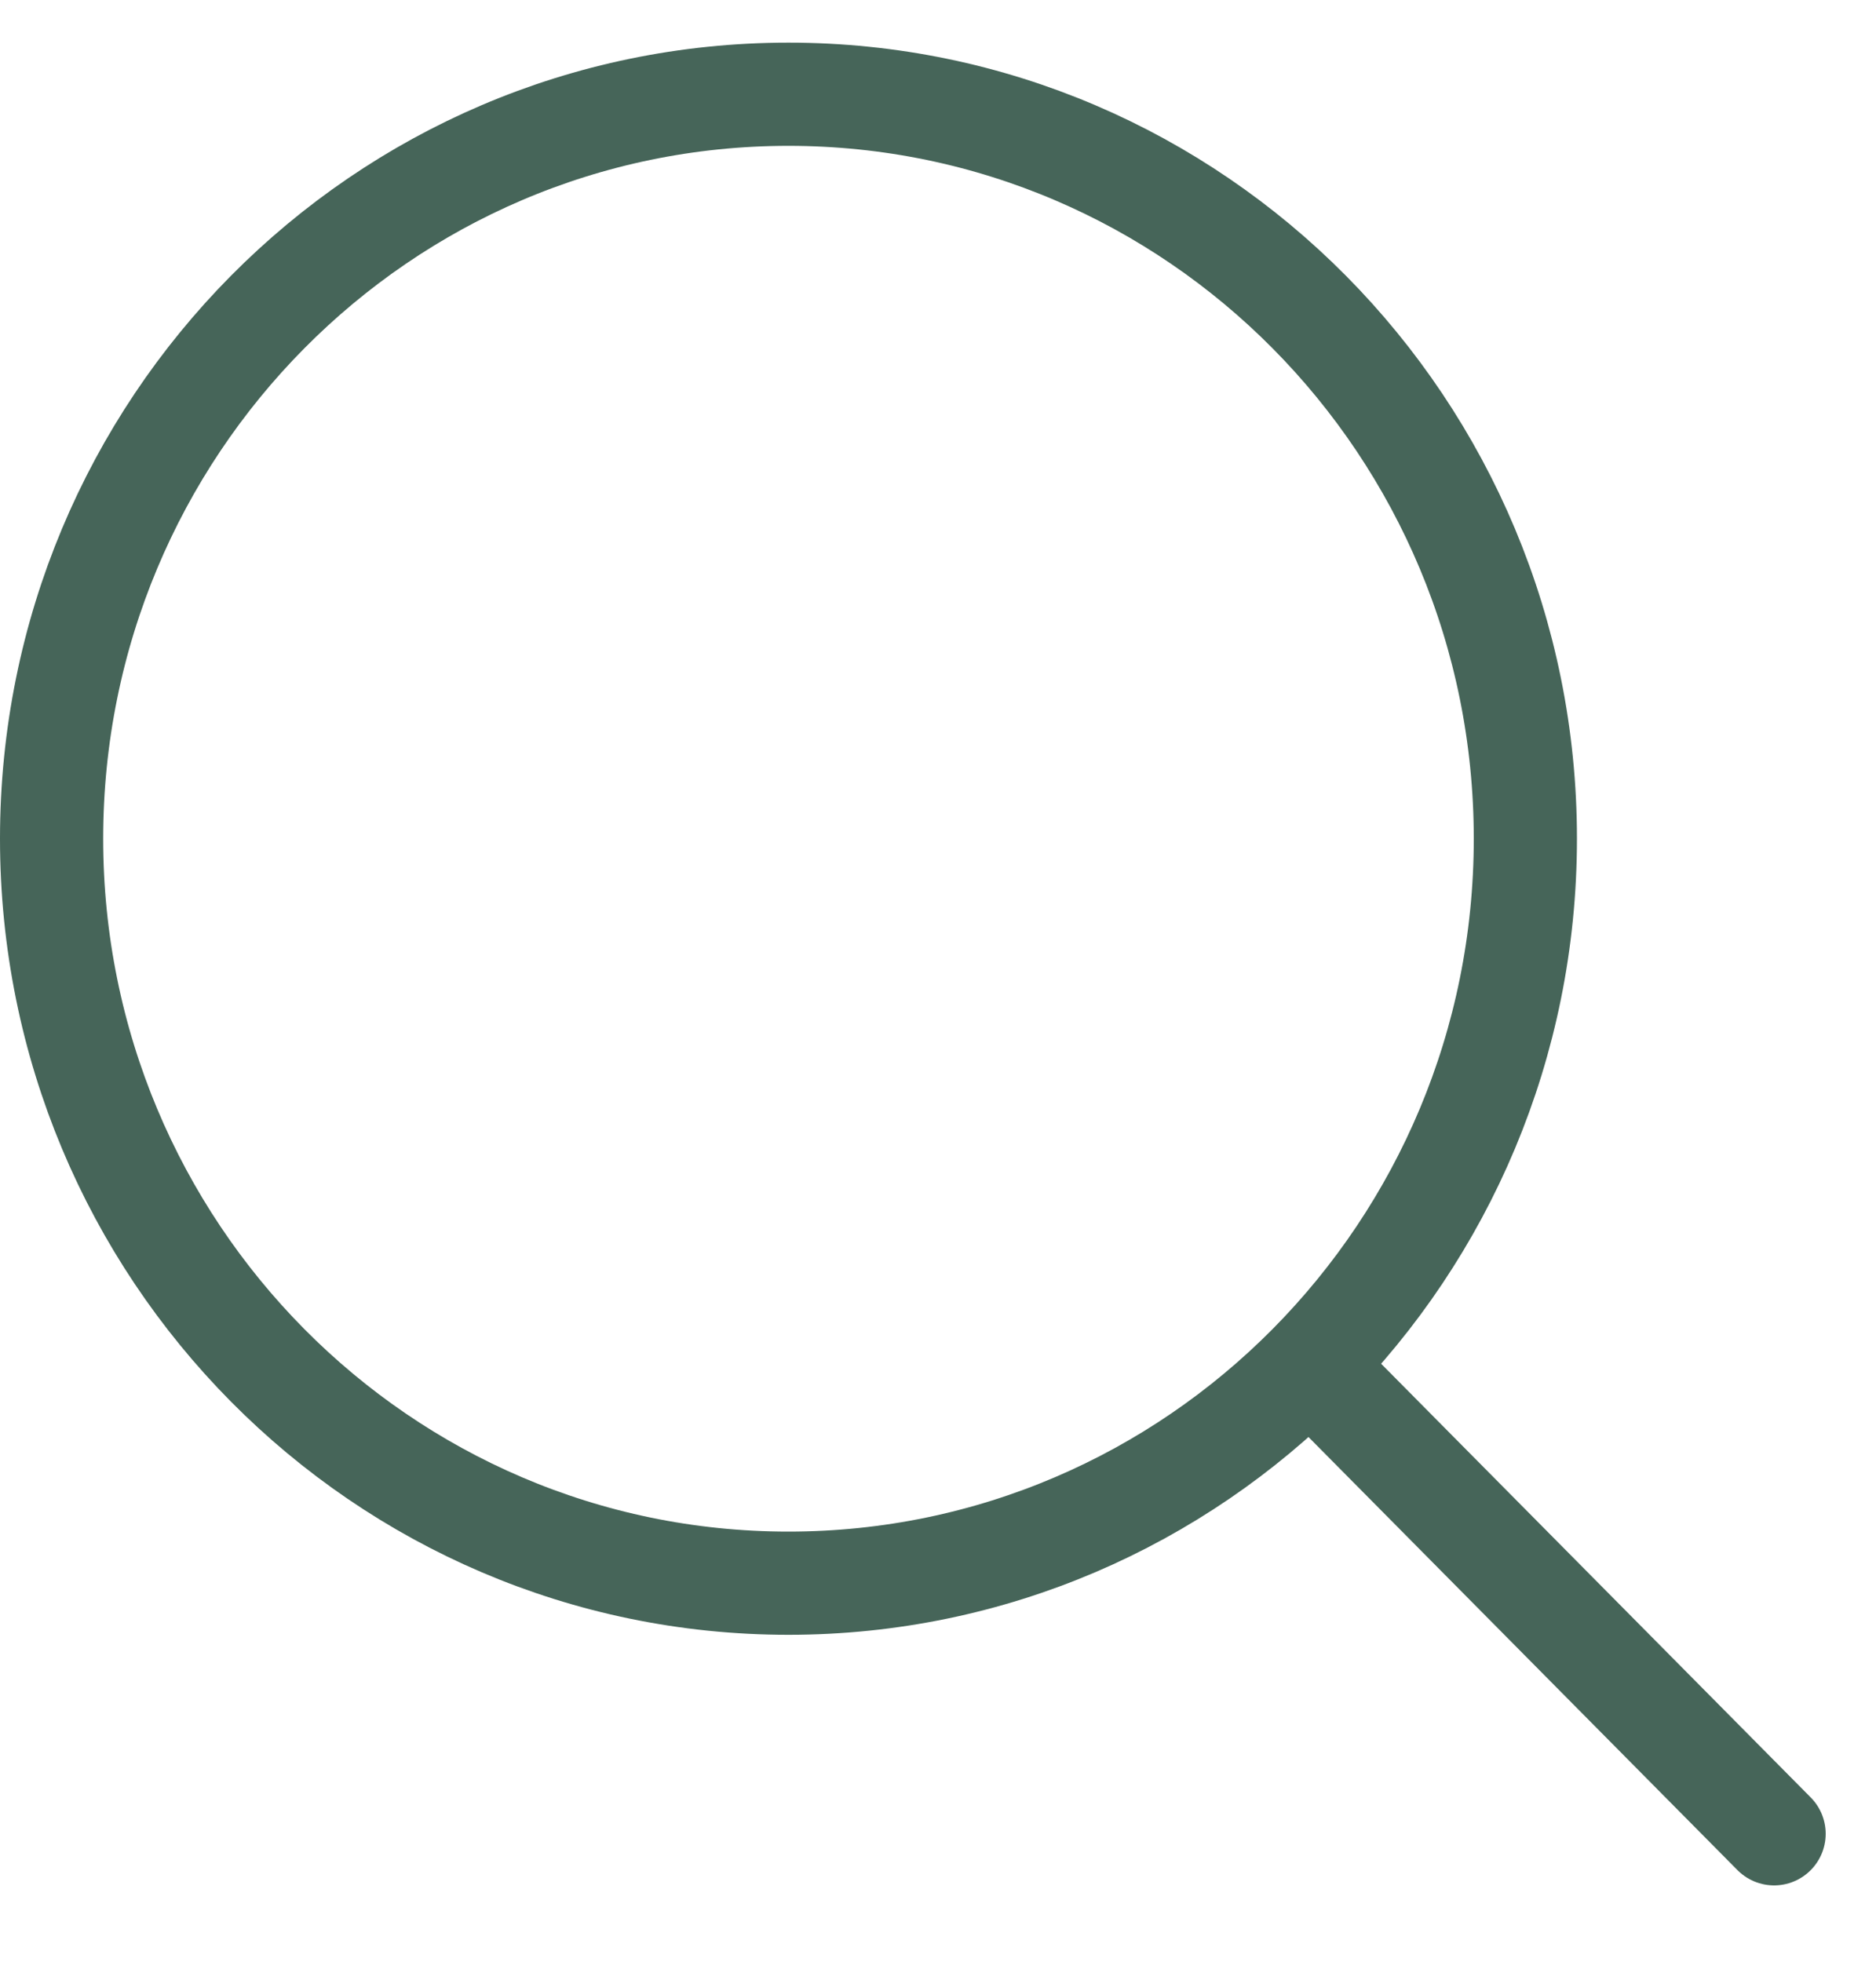
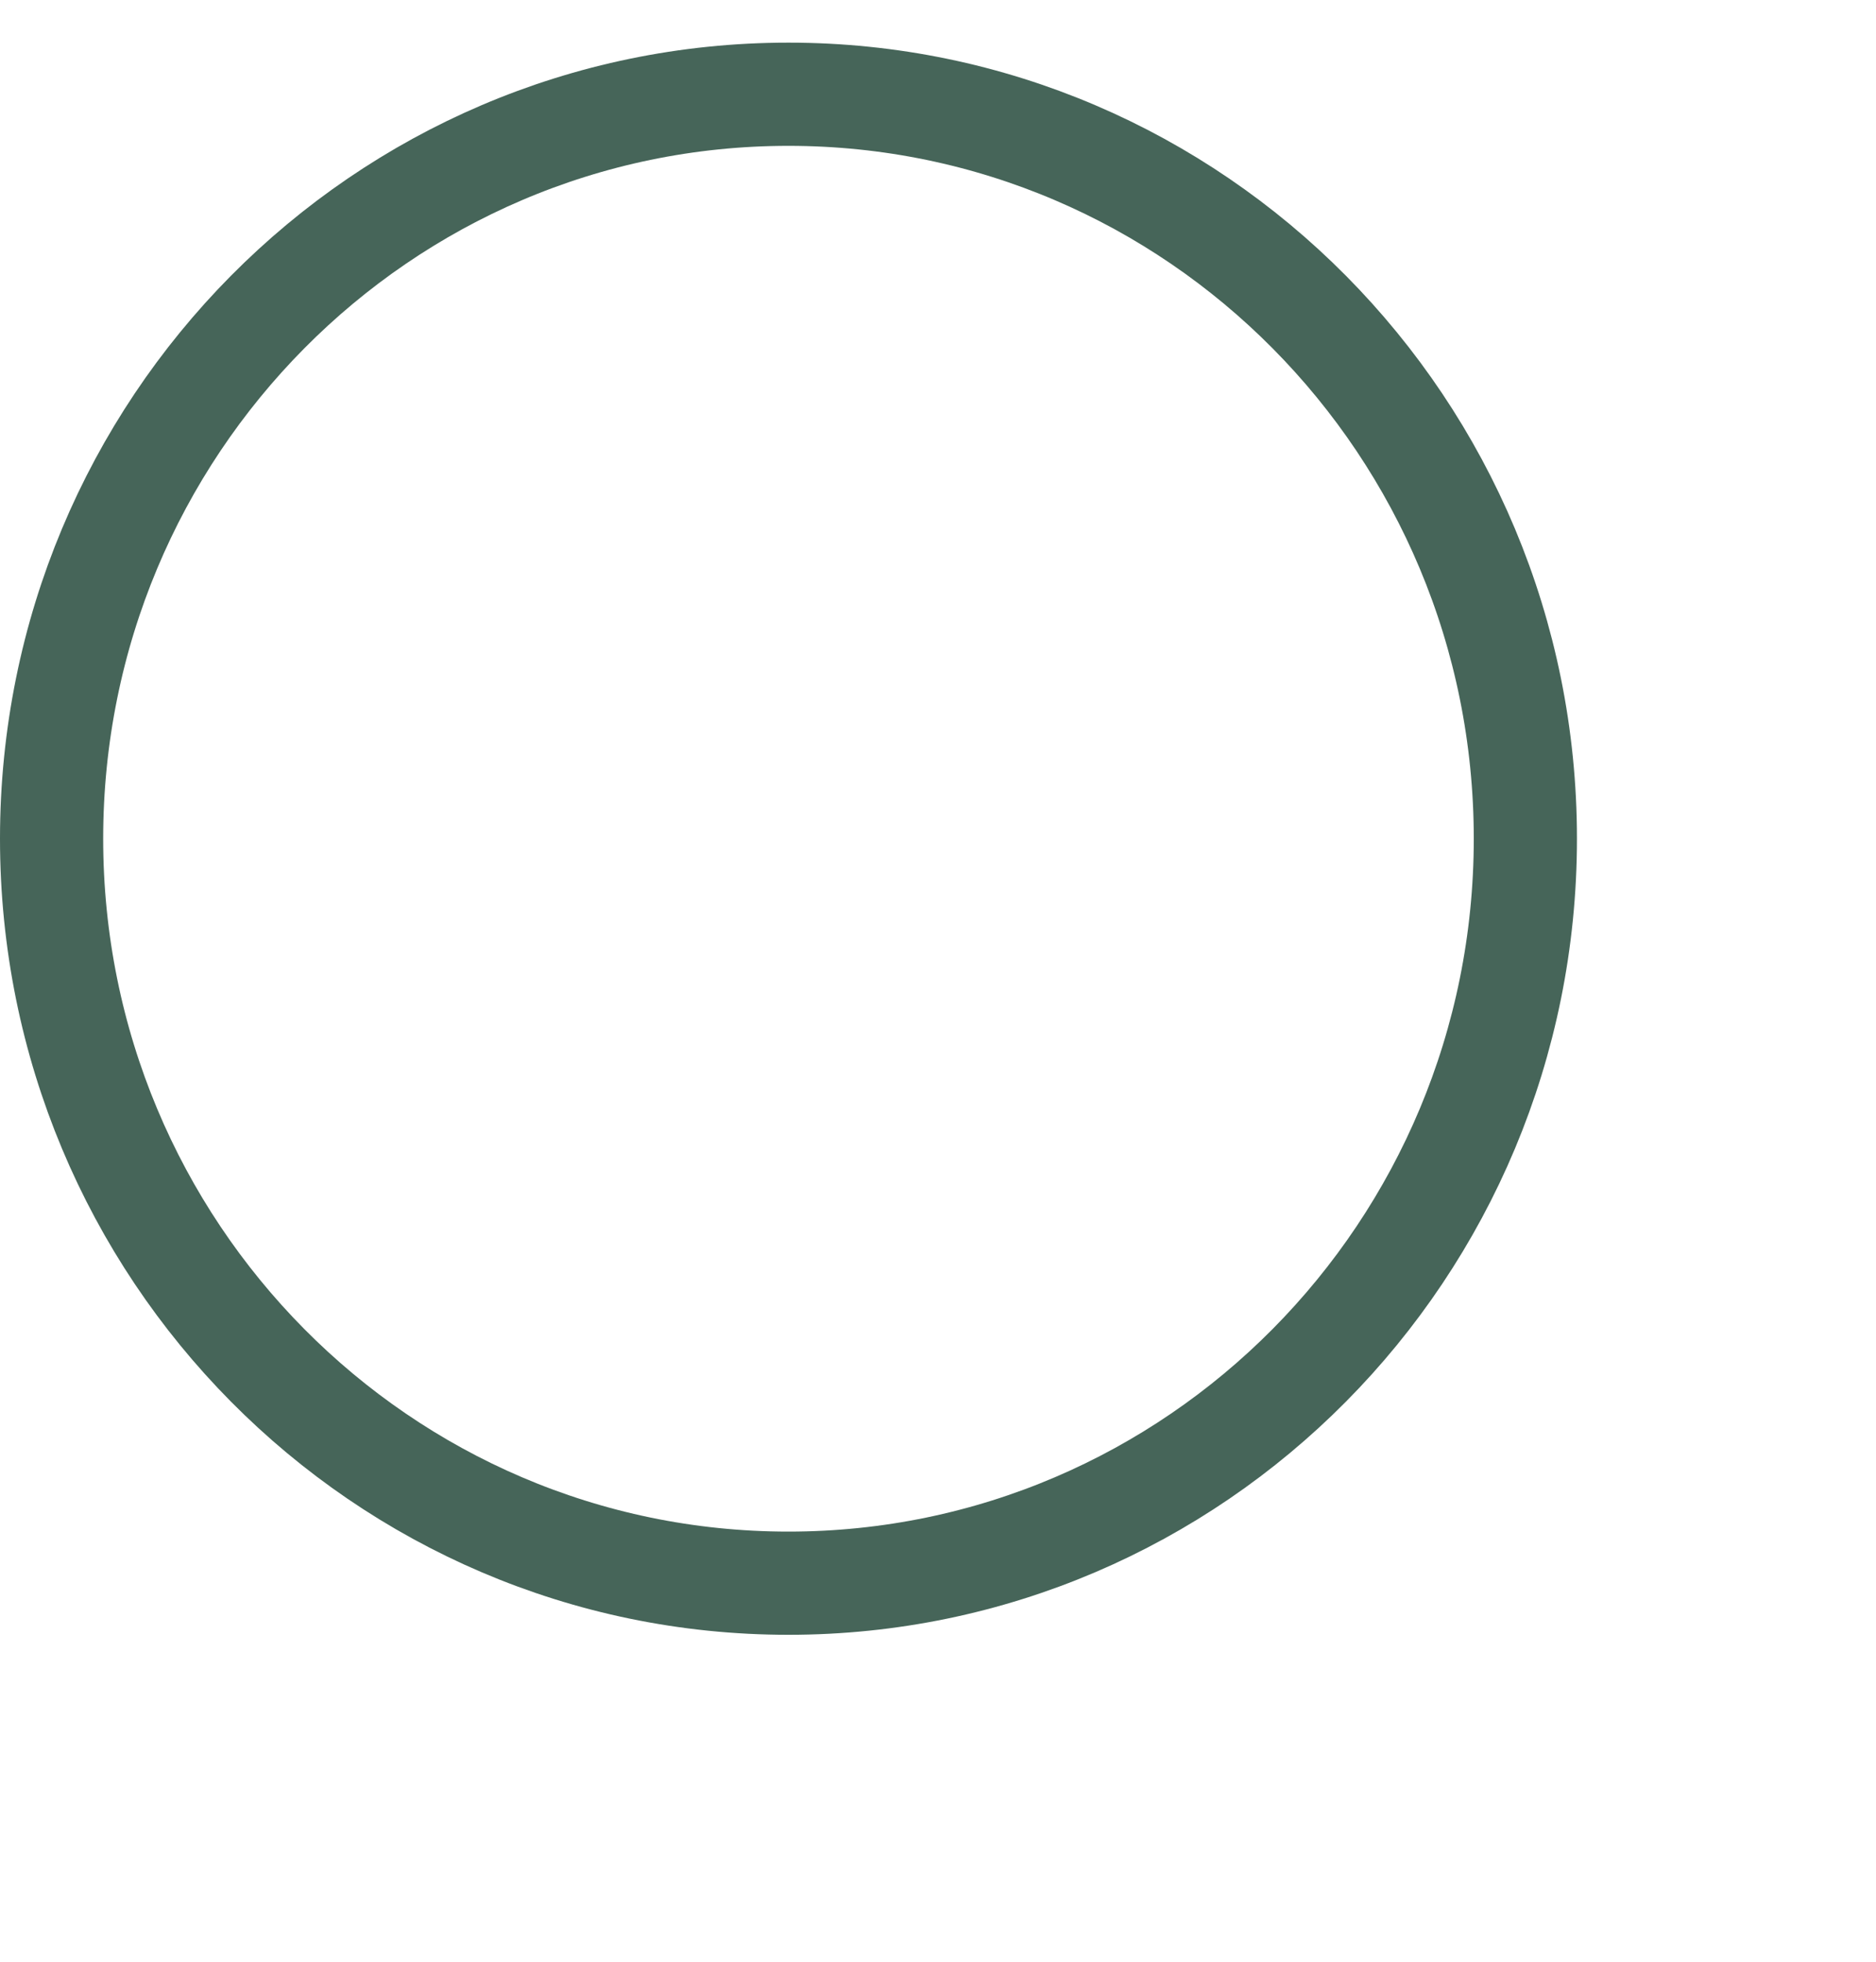
<svg xmlns="http://www.w3.org/2000/svg" width="22" height="23" viewBox="0 0 22 23" fill="none">
  <path d="M17.888 9.833C17.888 14.659 14.013 18.562 9.246 18.562C4.479 18.562 0.605 14.659 0.605 9.833C0.605 5.007 4.479 1.105 9.246 1.105C14.013 1.105 17.888 5.007 17.888 9.833Z" stroke="#466559" stroke-width="1.21" stroke-linecap="round" stroke-linejoin="round" />
-   <path d="M20.805 21.5L15.777 16.425" stroke="#466559" stroke-width="1.21" stroke-linecap="round" stroke-linejoin="round" />
</svg>